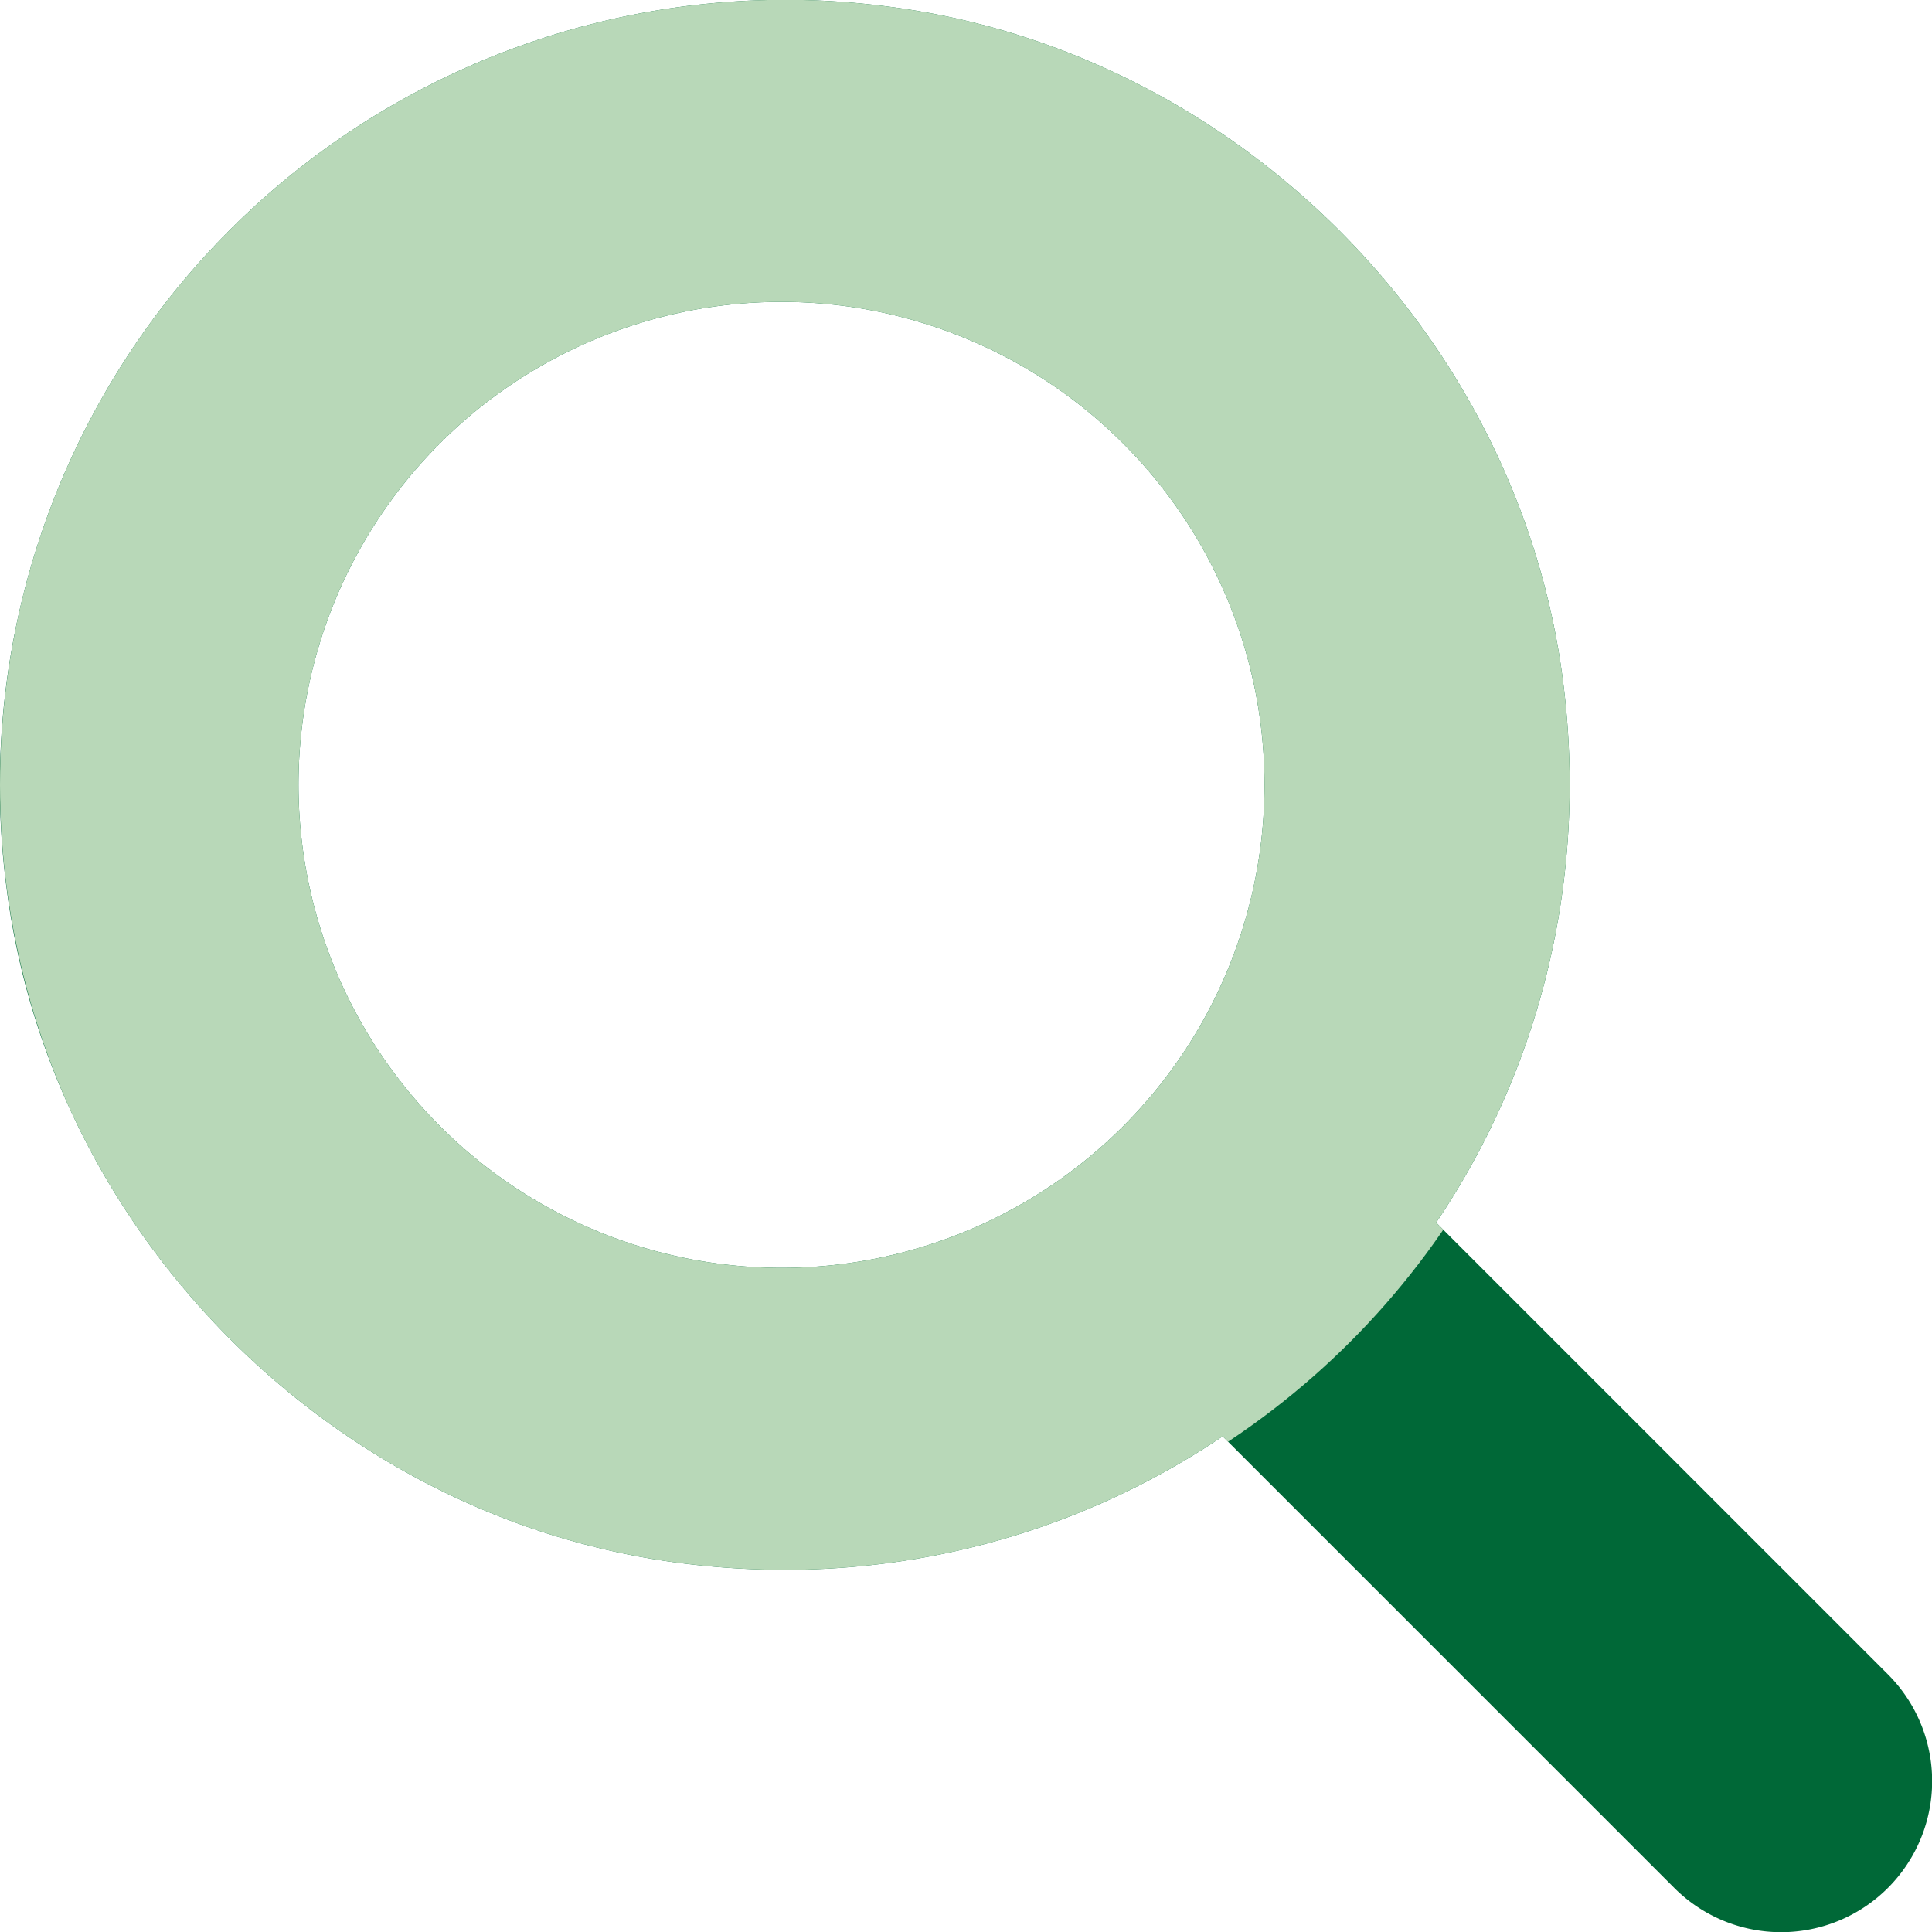
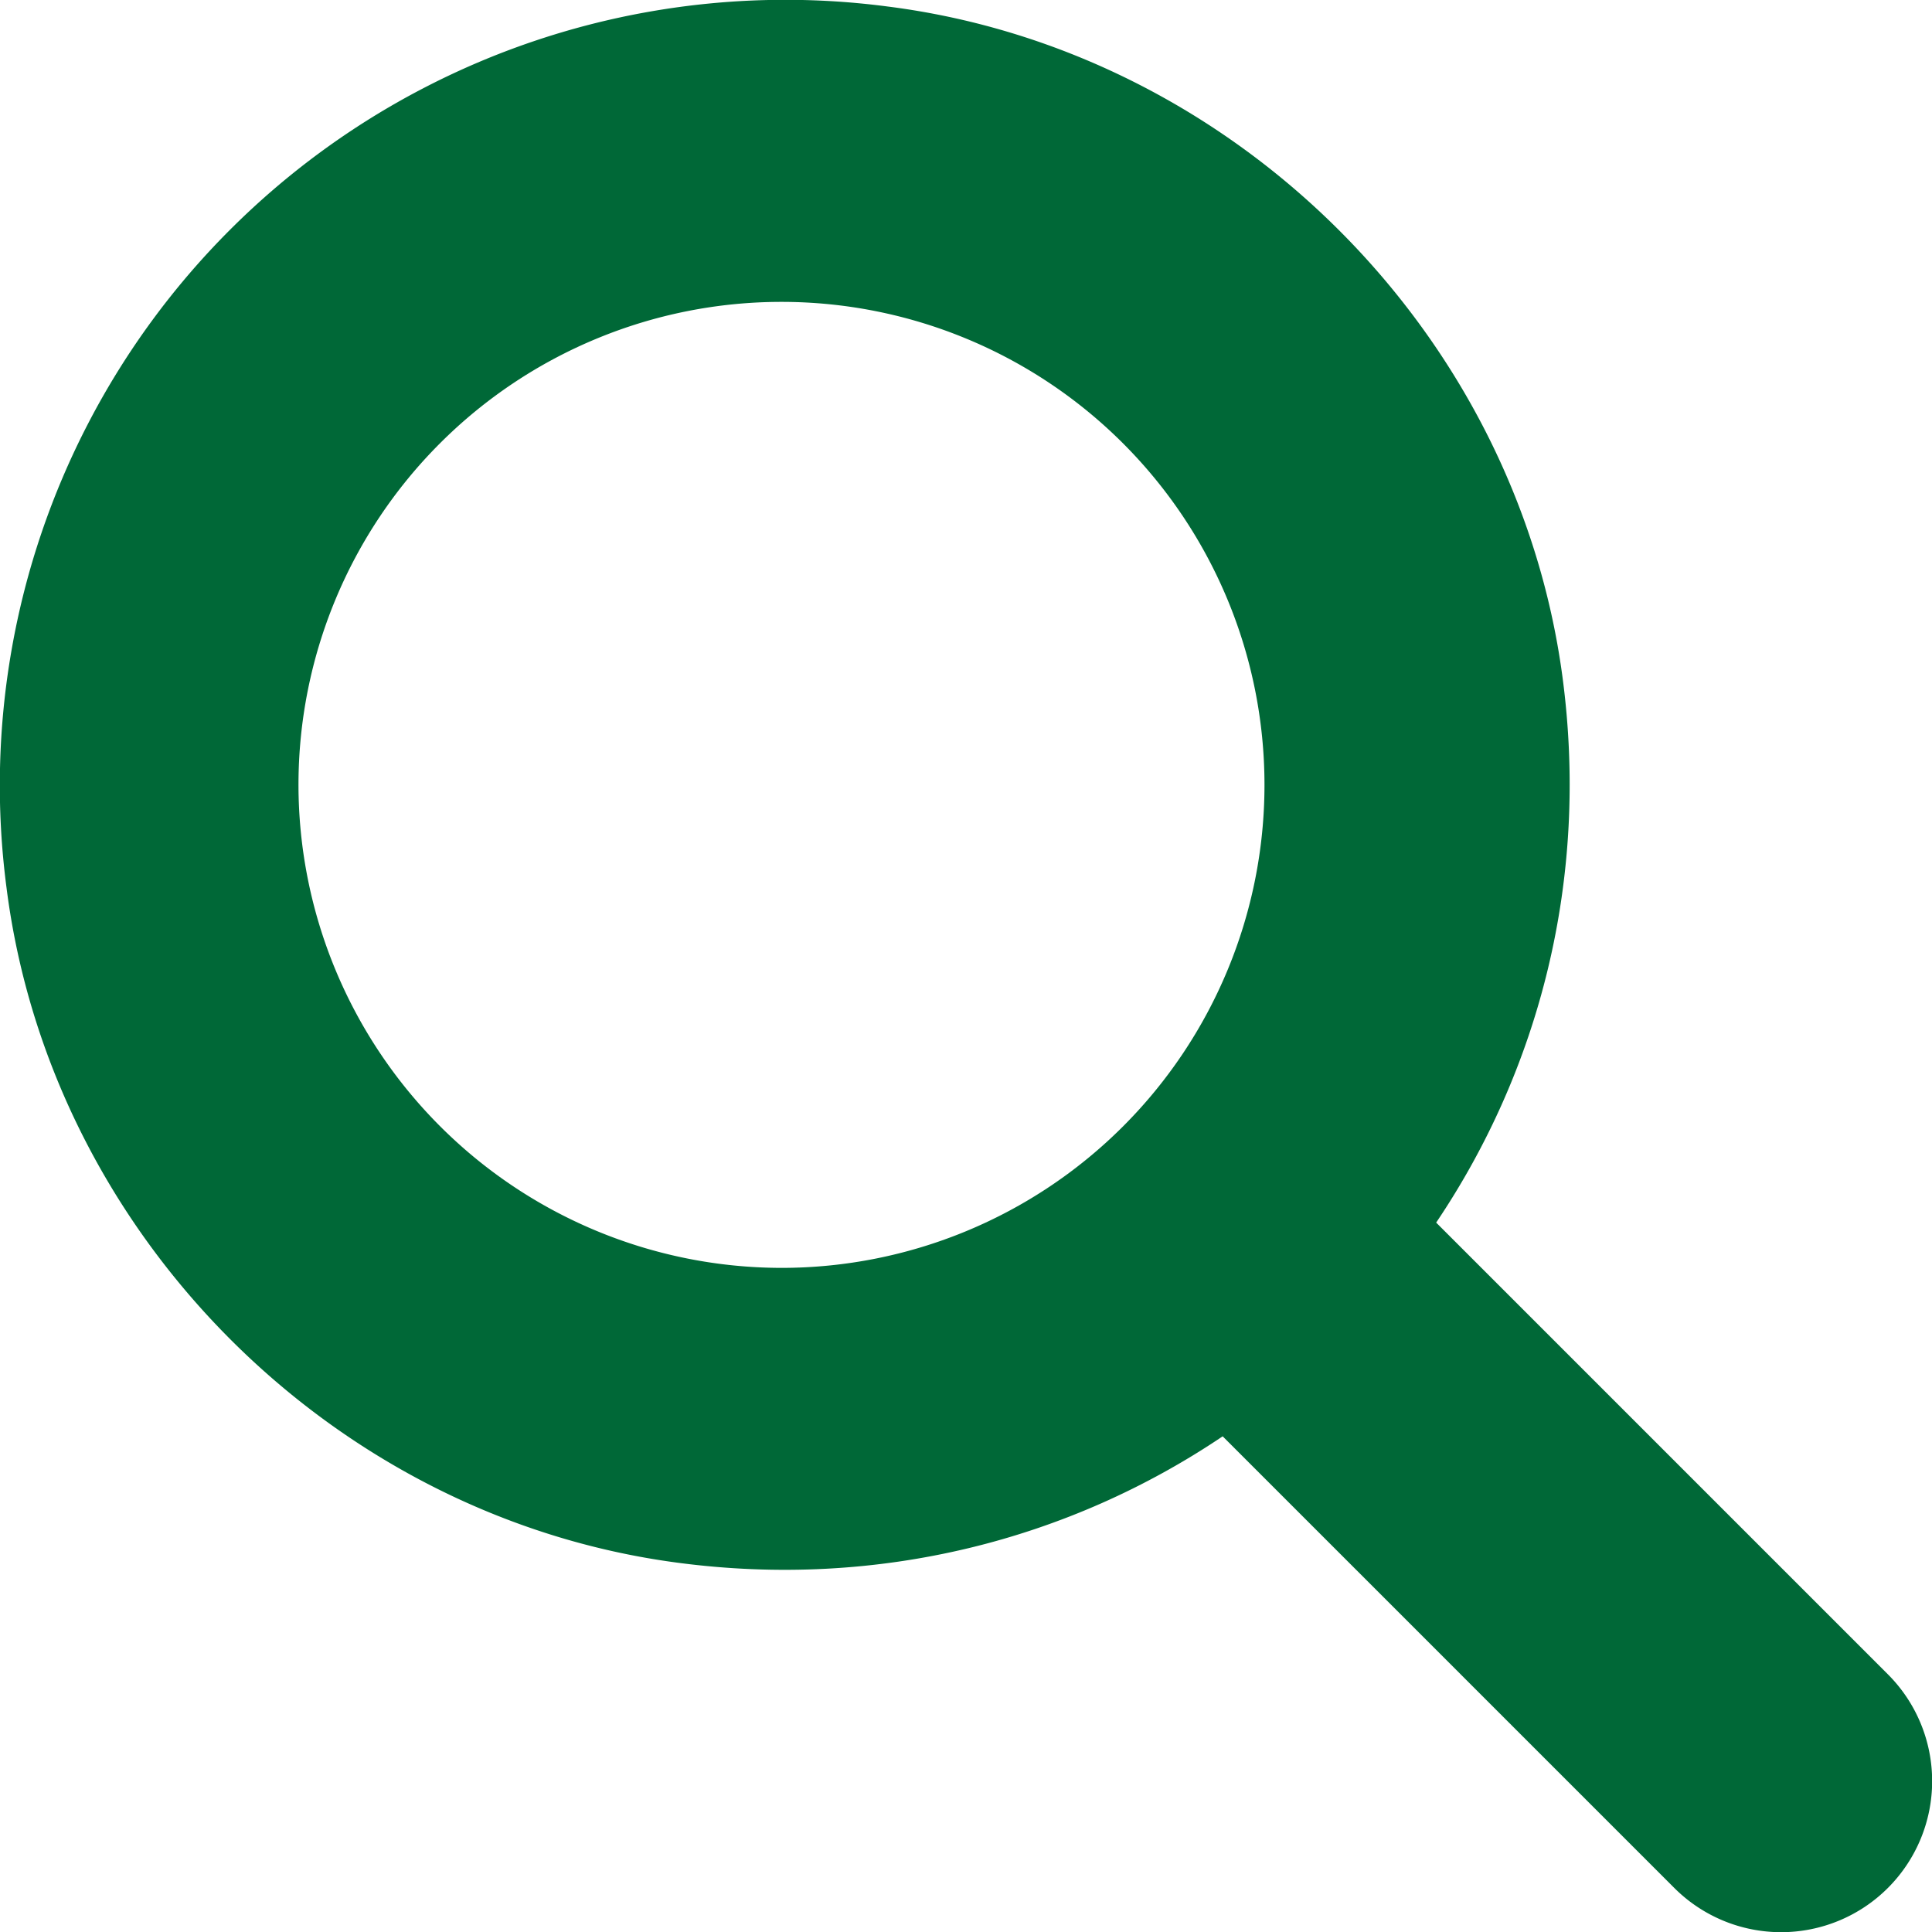
<svg xmlns="http://www.w3.org/2000/svg" id="search" viewBox="0 0 512 512.05">
  <defs>
    <style>
      .cls-1 {
        fill: none;
      }

      .cls-2 {
        fill: #006837;
      }

      .cls-3 {
        clip-path: url(#clip-path);
      }

      .cls-4 {
        fill: #b8d8b8;
      }
    </style>
    <clipPath id="clip-path" transform="translate(0 0)">
-       <ellipse class="cls-1" cx="209.5" cy="208" rx="209.5" ry="209" />
-     </clipPath>
+       </clipPath>
  </defs>
  <path class="cls-2" d="M500.3,443.7,380.6,324c27.22-40.41,40.65-90.9,33.46-144.7C401.8,87.79,326.8,13.32,235.2,1.72A208.18,208.18,0,0,0,1.72,235.2c11.6,91.64,86.08,166.7,177.6,178.9,53.8,7.19,104.3-6.24,144.7-33.46l119.7,119.7A40,40,0,0,0,500.3,443.7ZM79.1,208a128,128,0,1,1,128,128A128.14,128.14,0,0,1,79.1,208Z" transform="translate(0 0)" />
  <g class="cls-3">
-     <path class="cls-4" d="M500.3,443.7,380.6,324c27.22-40.41,40.65-90.9,33.46-144.7C401.8,87.79,326.8,13.32,235.2,1.72A208.18,208.18,0,0,0,1.72,235.2c11.6,91.64,86.08,166.7,177.6,178.9,53.8,7.19,104.3-6.24,144.7-33.46l119.7,119.7A40,40,0,0,0,500.3,443.7ZM79.1,208a128,128,0,1,1,128,128A128.14,128.14,0,0,1,79.1,208Z" transform="translate(0 0)" />
+     <path class="cls-4" d="M500.3,443.7,380.6,324c27.22-40.41,40.65-90.9,33.46-144.7C401.8,87.79,326.8,13.32,235.2,1.72A208.18,208.18,0,0,0,1.72,235.2c11.6,91.64,86.08,166.7,177.6,178.9,53.8,7.19,104.3-6.24,144.7-33.46A40,40,0,0,0,500.3,443.7ZM79.1,208a128,128,0,1,1,128,128A128.14,128.14,0,0,1,79.1,208Z" transform="translate(0 0)" />
  </g>
</svg>